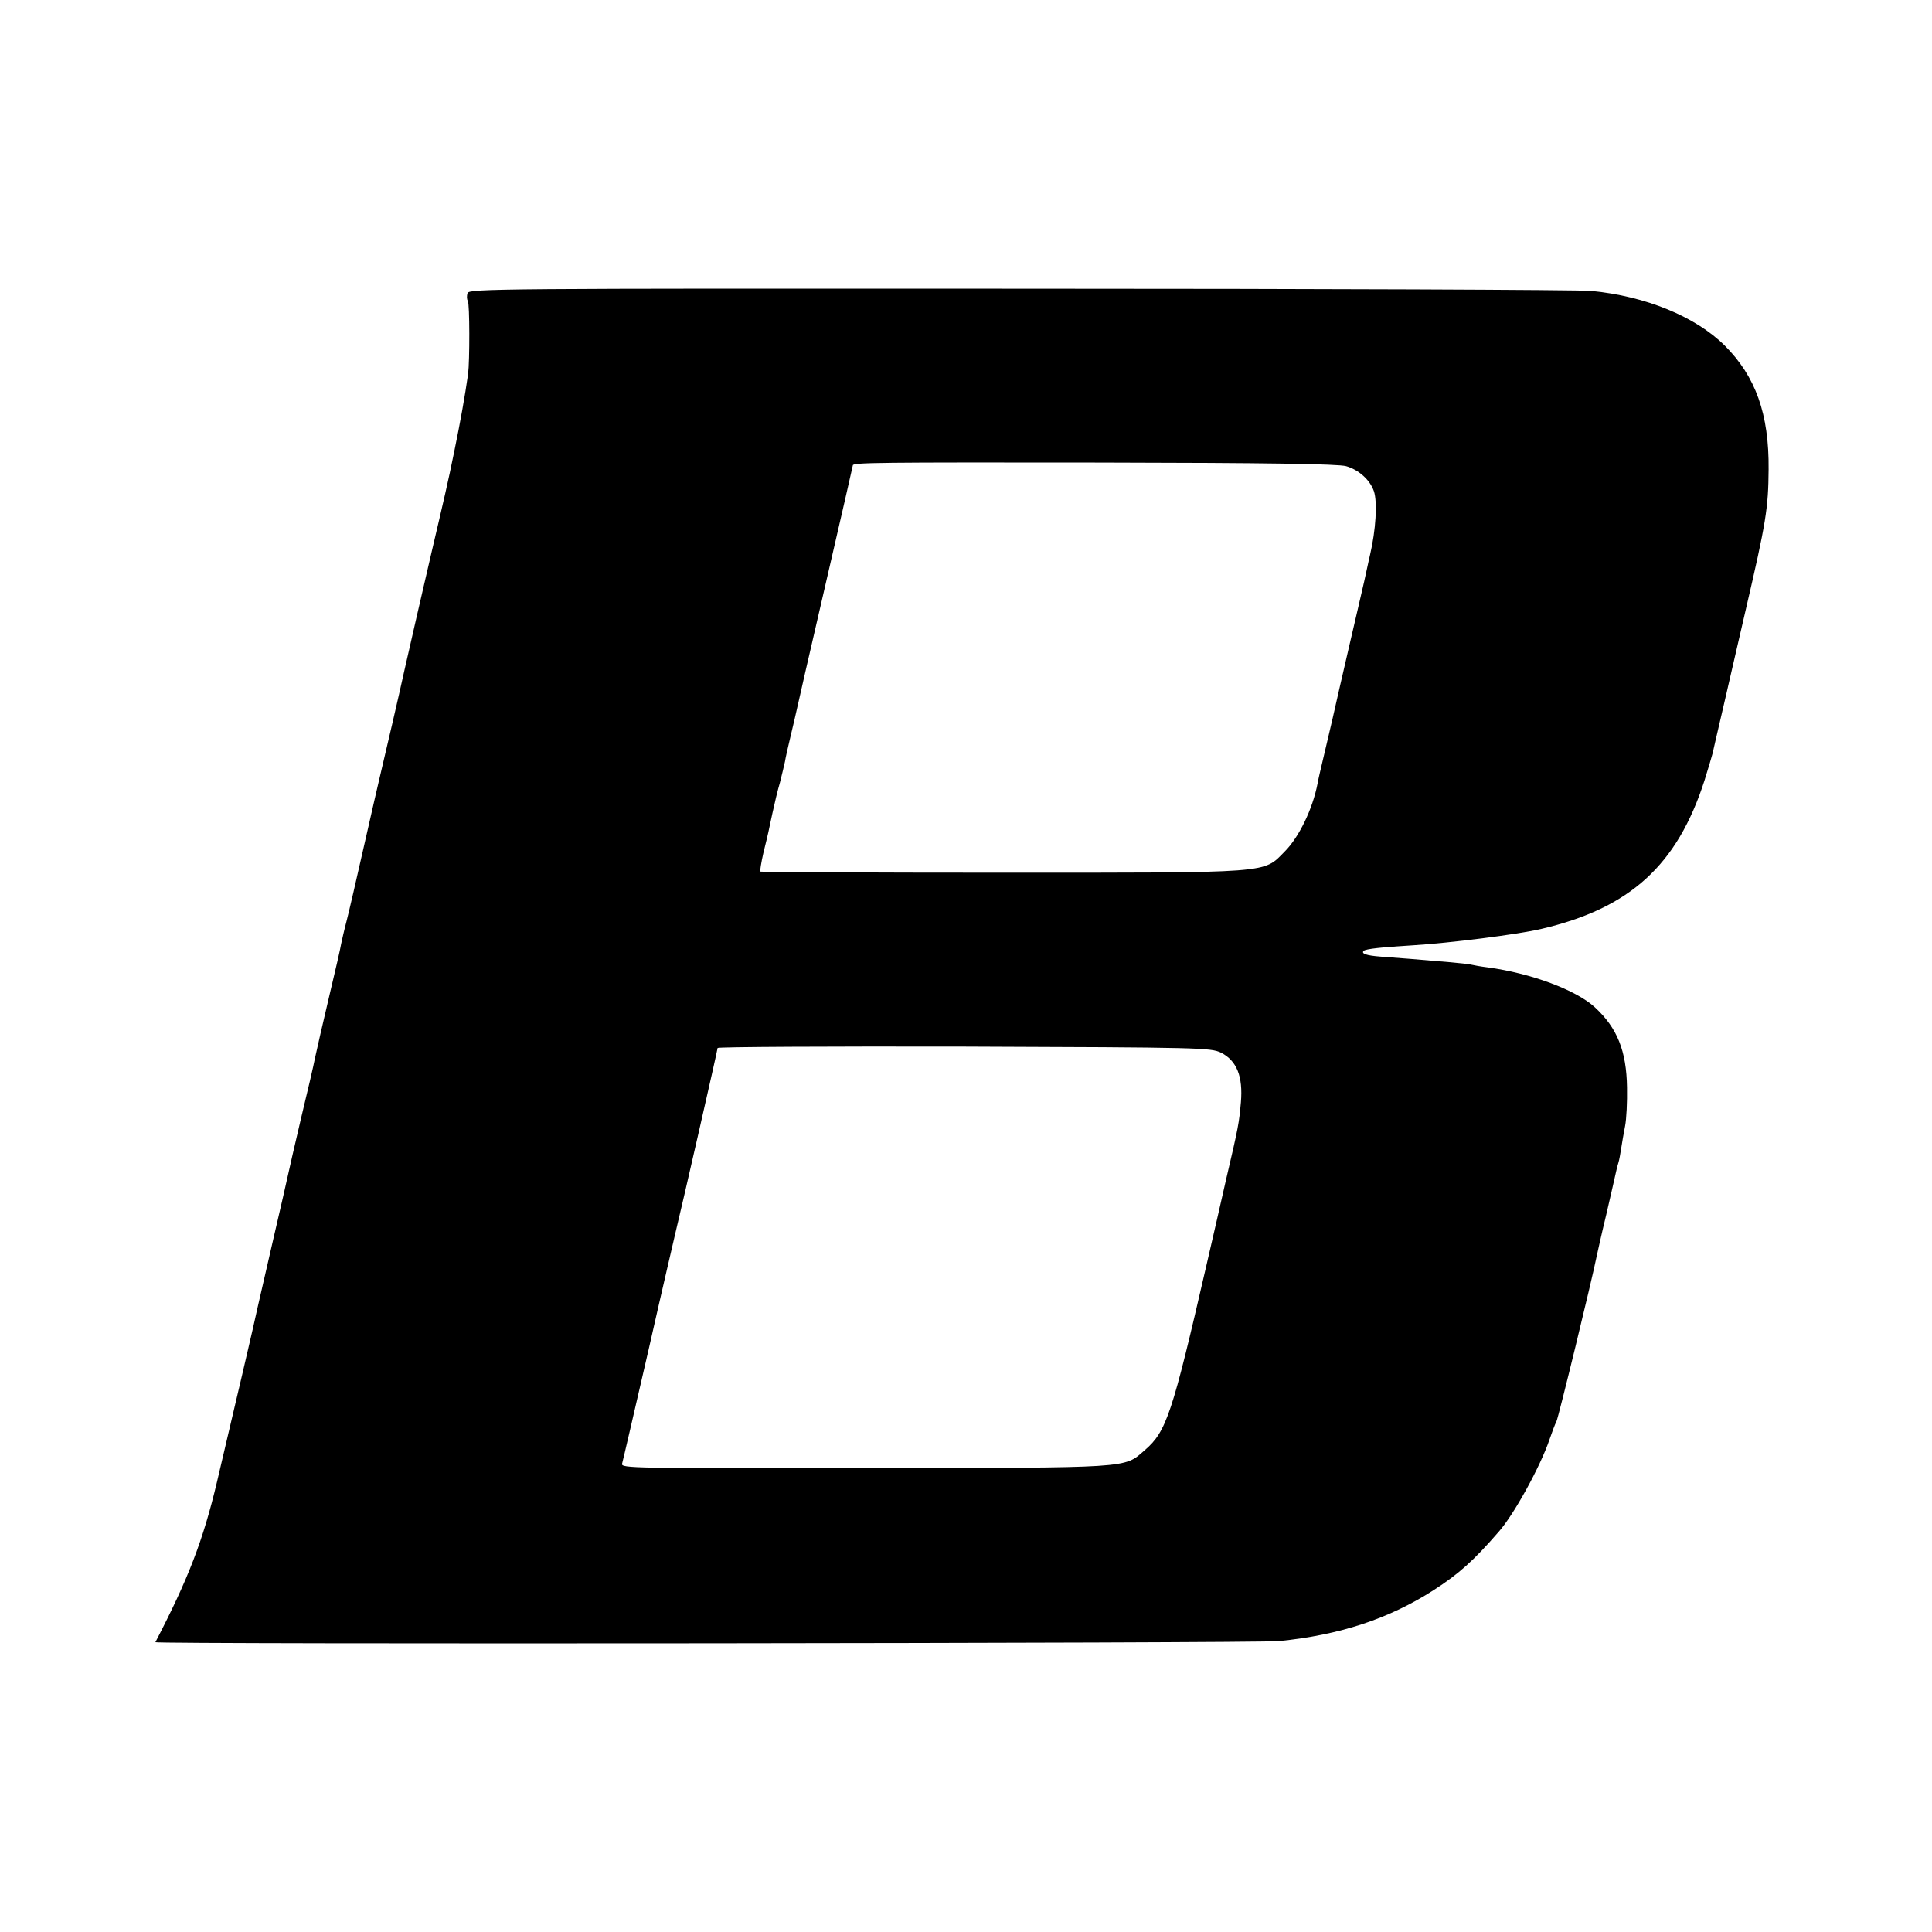
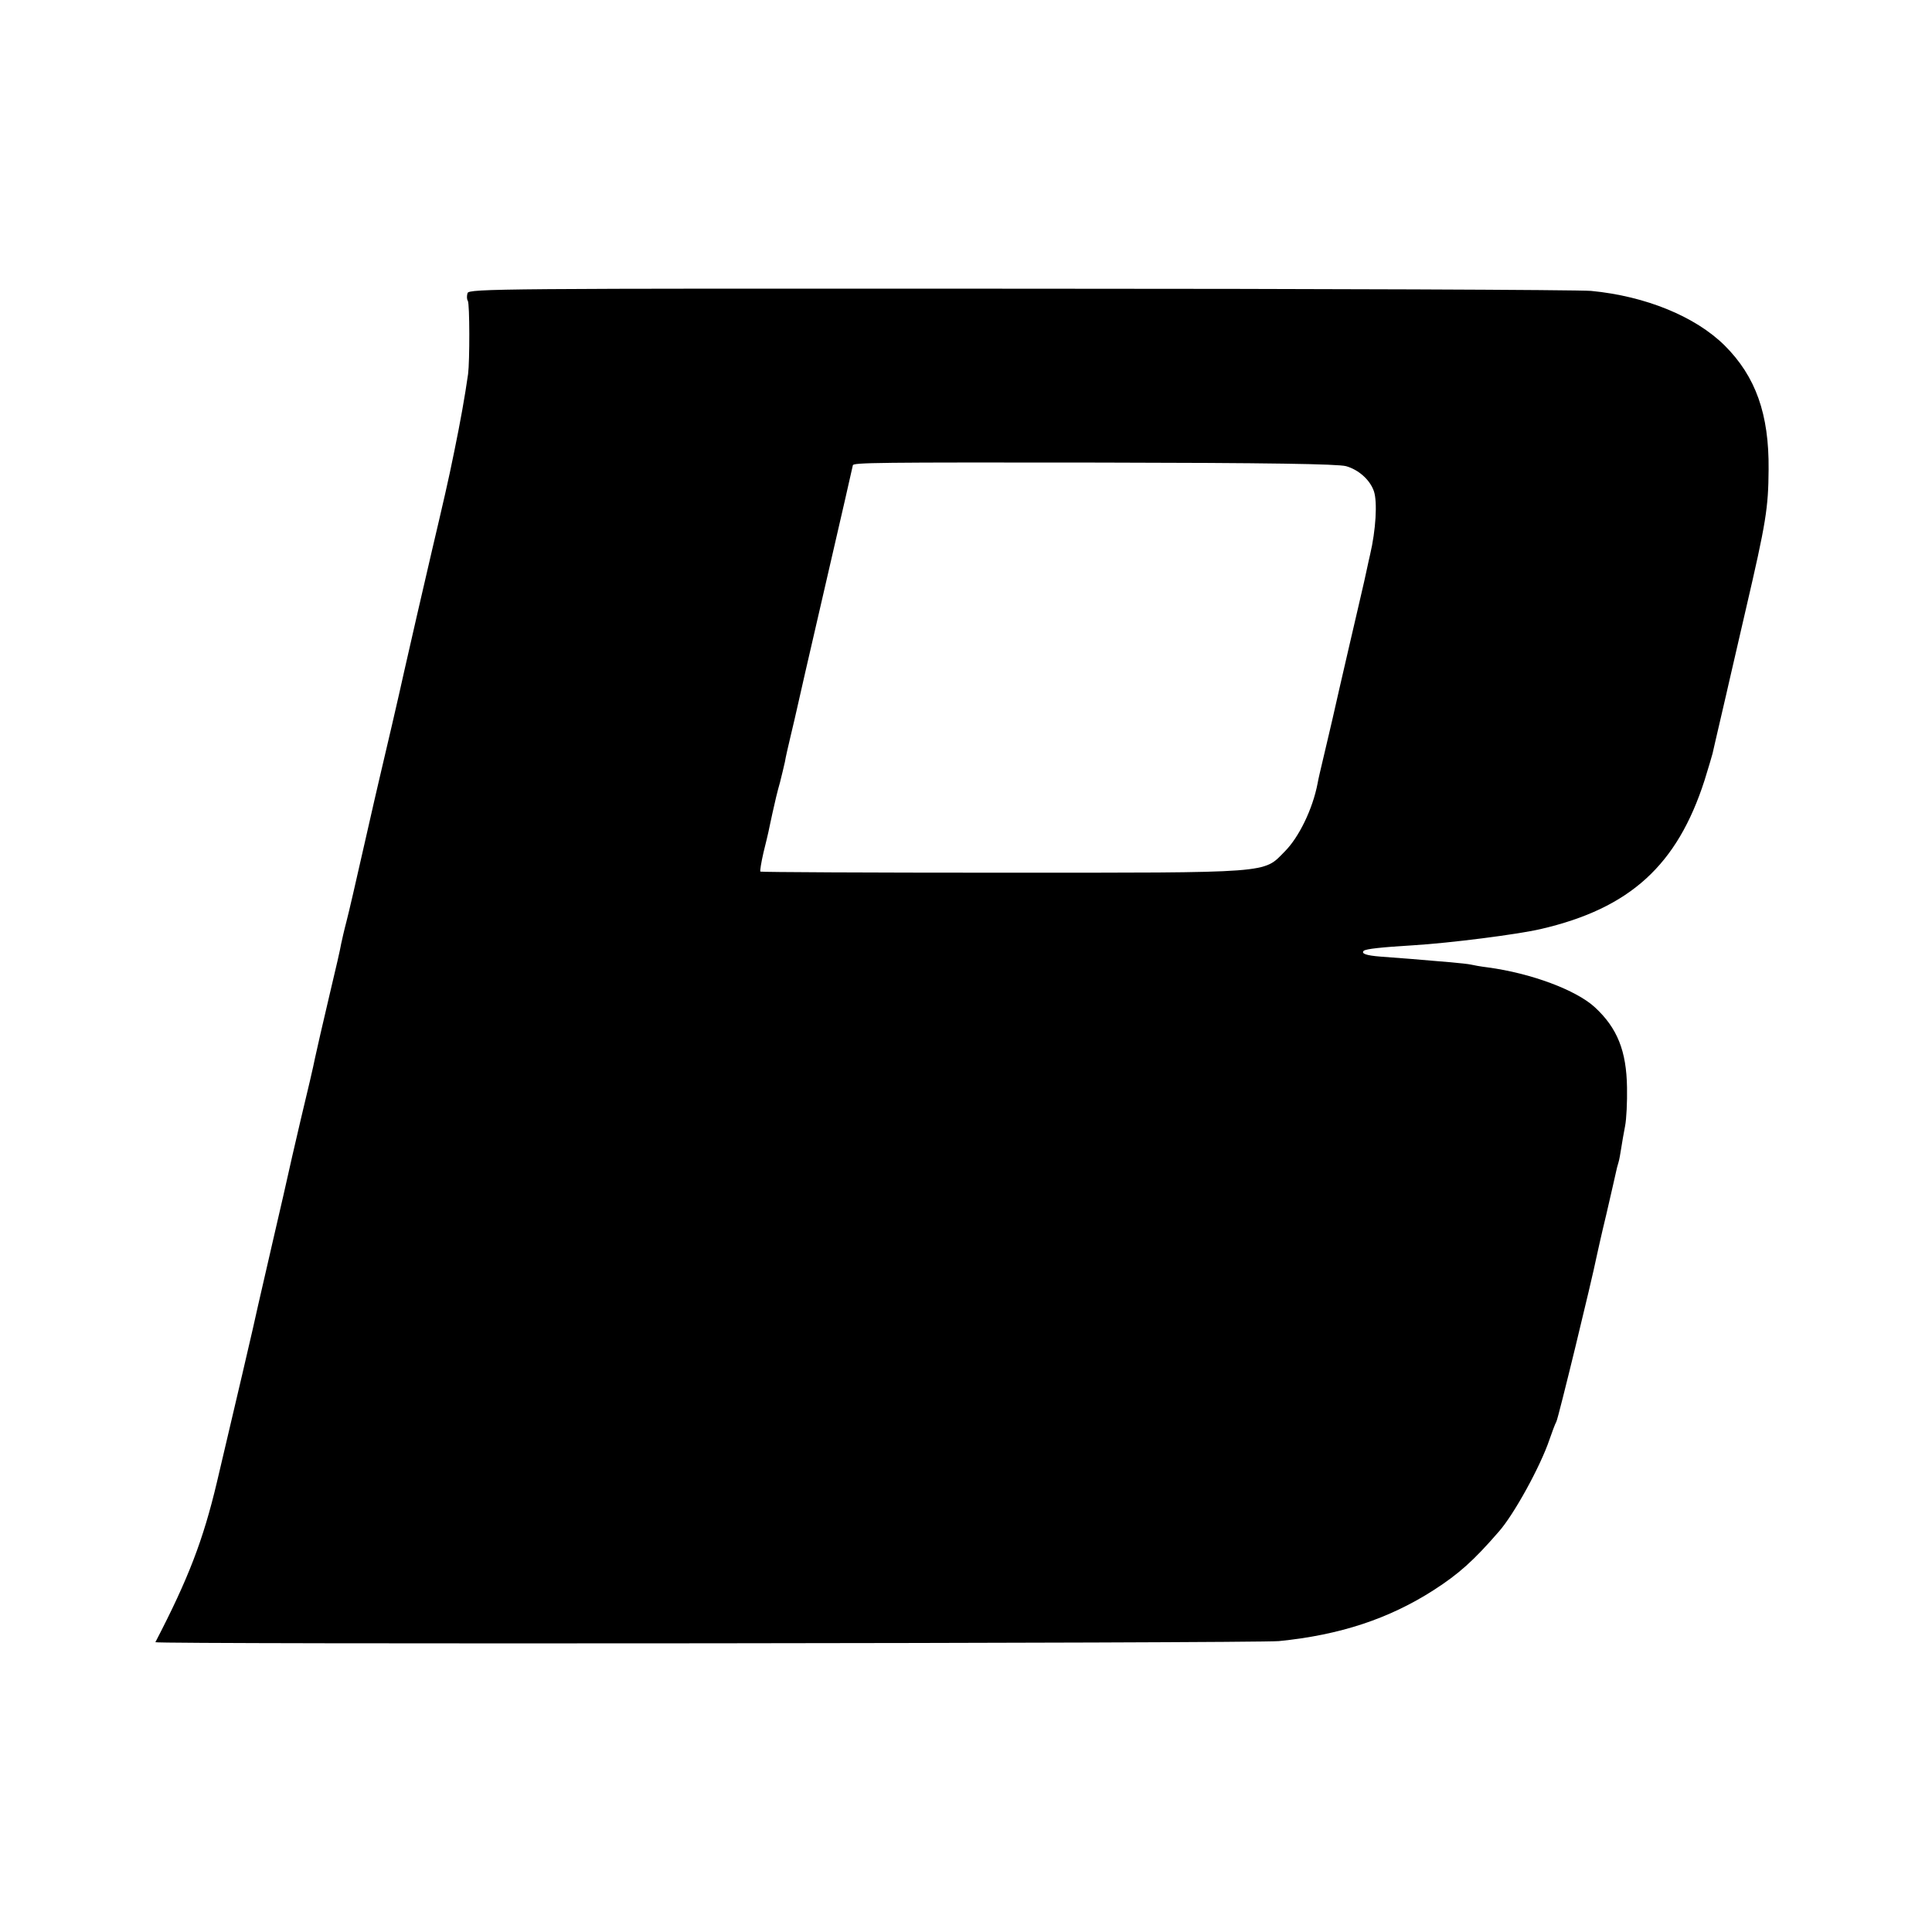
<svg xmlns="http://www.w3.org/2000/svg" version="1.0" width="700pt" height="700pt" viewBox="0 0 700 700" preserveAspectRatio="xMidYMid meet">
  <g transform="translate(0,700) scale(0.1,-0.1)" fill="#000000" stroke="none">
-     <path d="M1694 5938 c-3 -10 -3 -22 1 -28 7 -11 7 -219 1 -265 -12 -84 -28 -173 -50 -280 -22 -109 -39 -181 -81 -360 -16 -67 -95 -412 -100 -435 -19 -87 -70 -306 -90 -390 -2 -8 -27 -116 -55 -240 -28 -124 -57 -250 -65 -280 -8 -30 -16 -66 -19 -80 -2 -14 -20 -93 -40 -176 -36 -154 -39 -167 -55 -239 -4 -22 -27 -121 -51 -220 -23 -99 -44 -189 -46 -200 -2 -11 -27 -119 -55 -240 -28 -121 -52 -227 -54 -235 -9 -45 -93 -403 -149 -640 -50 -211 -104 -351 -223 -580 -4 -8 3993 -4 4071 4 221 22 399 81 561 185 90 58 144 106 235 211 56 63 152 239 184 334 9 26 20 56 25 65 7 12 129 514 146 599 2 9 17 78 35 152 17 74 33 143 35 153 2 10 6 26 9 35 3 9 7 33 10 52 3 19 9 55 14 80 5 25 8 88 7 140 -2 132 -35 215 -116 290 -68 63 -232 124 -389 145 -25 3 -52 8 -60 10 -8 2 -44 6 -80 9 -103 9 -191 16 -248 20 -52 4 -71 11 -61 21 8 7 64 13 179 20 132 8 377 39 463 59 323 75 494 231 593 539 14 45 27 89 29 97 2 8 15 67 30 130 15 63 28 122 30 130 2 8 29 125 60 260 74 318 82 369 83 509 2 201 -47 337 -159 449 -106 105 -286 179 -484 198 -44 4 -977 8 -2073 8 -1885 1 -1993 0 -1998 -16z m3183 -627 c46 -13 87 -50 101 -91 13 -39 7 -141 -14 -230 -3 -14 -8 -34 -10 -45 -2 -11 -17 -78 -34 -150 -17 -71 -46 -200 -66 -285 -19 -85 -37 -162 -39 -170 -2 -8 -11 -46 -20 -85 -9 -38 -19 -80 -21 -93 -18 -94 -68 -196 -119 -247 -79 -80 -37 -77 -1026 -77 -478 0 -872 2 -874 4 -2 2 3 33 11 68 9 36 17 70 18 75 1 6 8 37 15 70 7 33 19 83 27 110 7 28 15 61 18 75 2 14 12 57 21 95 9 39 19 79 21 90 2 11 49 215 104 453 55 238 100 434 100 436 0 10 85 11 895 10 615 -1 862 -5 892 -13z m-453 -2125 c57 -29 80 -86 72 -180 -7 -76 -8 -85 -54 -281 -16 -71 -48 -211 -71 -310 -124 -539 -145 -602 -223 -669 -77 -67 -39 -64 -1016 -65 -841 -1 -883 -1 -878 16 3 10 46 196 96 413 49 217 95 413 100 435 21 85 150 651 150 658 0 4 402 6 893 5 858 -3 893 -4 931 -22z" />
+     <path d="M1694 5938 c-3 -10 -3 -22 1 -28 7 -11 7 -219 1 -265 -12 -84 -28 -173 -50 -280 -22 -109 -39 -181 -81 -360 -16 -67 -95 -412 -100 -435 -19 -87 -70 -306 -90 -390 -2 -8 -27 -116 -55 -240 -28 -124 -57 -250 -65 -280 -8 -30 -16 -66 -19 -80 -2 -14 -20 -93 -40 -176 -36 -154 -39 -167 -55 -239 -4 -22 -27 -121 -51 -220 -23 -99 -44 -189 -46 -200 -2 -11 -27 -119 -55 -240 -28 -121 -52 -227 -54 -235 -9 -45 -93 -403 -149 -640 -50 -211 -104 -351 -223 -580 -4 -8 3993 -4 4071 4 221 22 399 81 561 185 90 58 144 106 235 211 56 63 152 239 184 334 9 26 20 56 25 65 7 12 129 514 146 599 2 9 17 78 35 152 17 74 33 143 35 153 2 10 6 26 9 35 3 9 7 33 10 52 3 19 9 55 14 80 5 25 8 88 7 140 -2 132 -35 215 -116 290 -68 63 -232 124 -389 145 -25 3 -52 8 -60 10 -8 2 -44 6 -80 9 -103 9 -191 16 -248 20 -52 4 -71 11 -61 21 8 7 64 13 179 20 132 8 377 39 463 59 323 75 494 231 593 539 14 45 27 89 29 97 2 8 15 67 30 130 15 63 28 122 30 130 2 8 29 125 60 260 74 318 82 369 83 509 2 201 -47 337 -159 449 -106 105 -286 179 -484 198 -44 4 -977 8 -2073 8 -1885 1 -1993 0 -1998 -16z m3183 -627 c46 -13 87 -50 101 -91 13 -39 7 -141 -14 -230 -3 -14 -8 -34 -10 -45 -2 -11 -17 -78 -34 -150 -17 -71 -46 -200 -66 -285 -19 -85 -37 -162 -39 -170 -2 -8 -11 -46 -20 -85 -9 -38 -19 -80 -21 -93 -18 -94 -68 -196 -119 -247 -79 -80 -37 -77 -1026 -77 -478 0 -872 2 -874 4 -2 2 3 33 11 68 9 36 17 70 18 75 1 6 8 37 15 70 7 33 19 83 27 110 7 28 15 61 18 75 2 14 12 57 21 95 9 39 19 79 21 90 2 11 49 215 104 453 55 238 100 434 100 436 0 10 85 11 895 10 615 -1 862 -5 892 -13z m-453 -2125 z" />
  </g>
</svg>